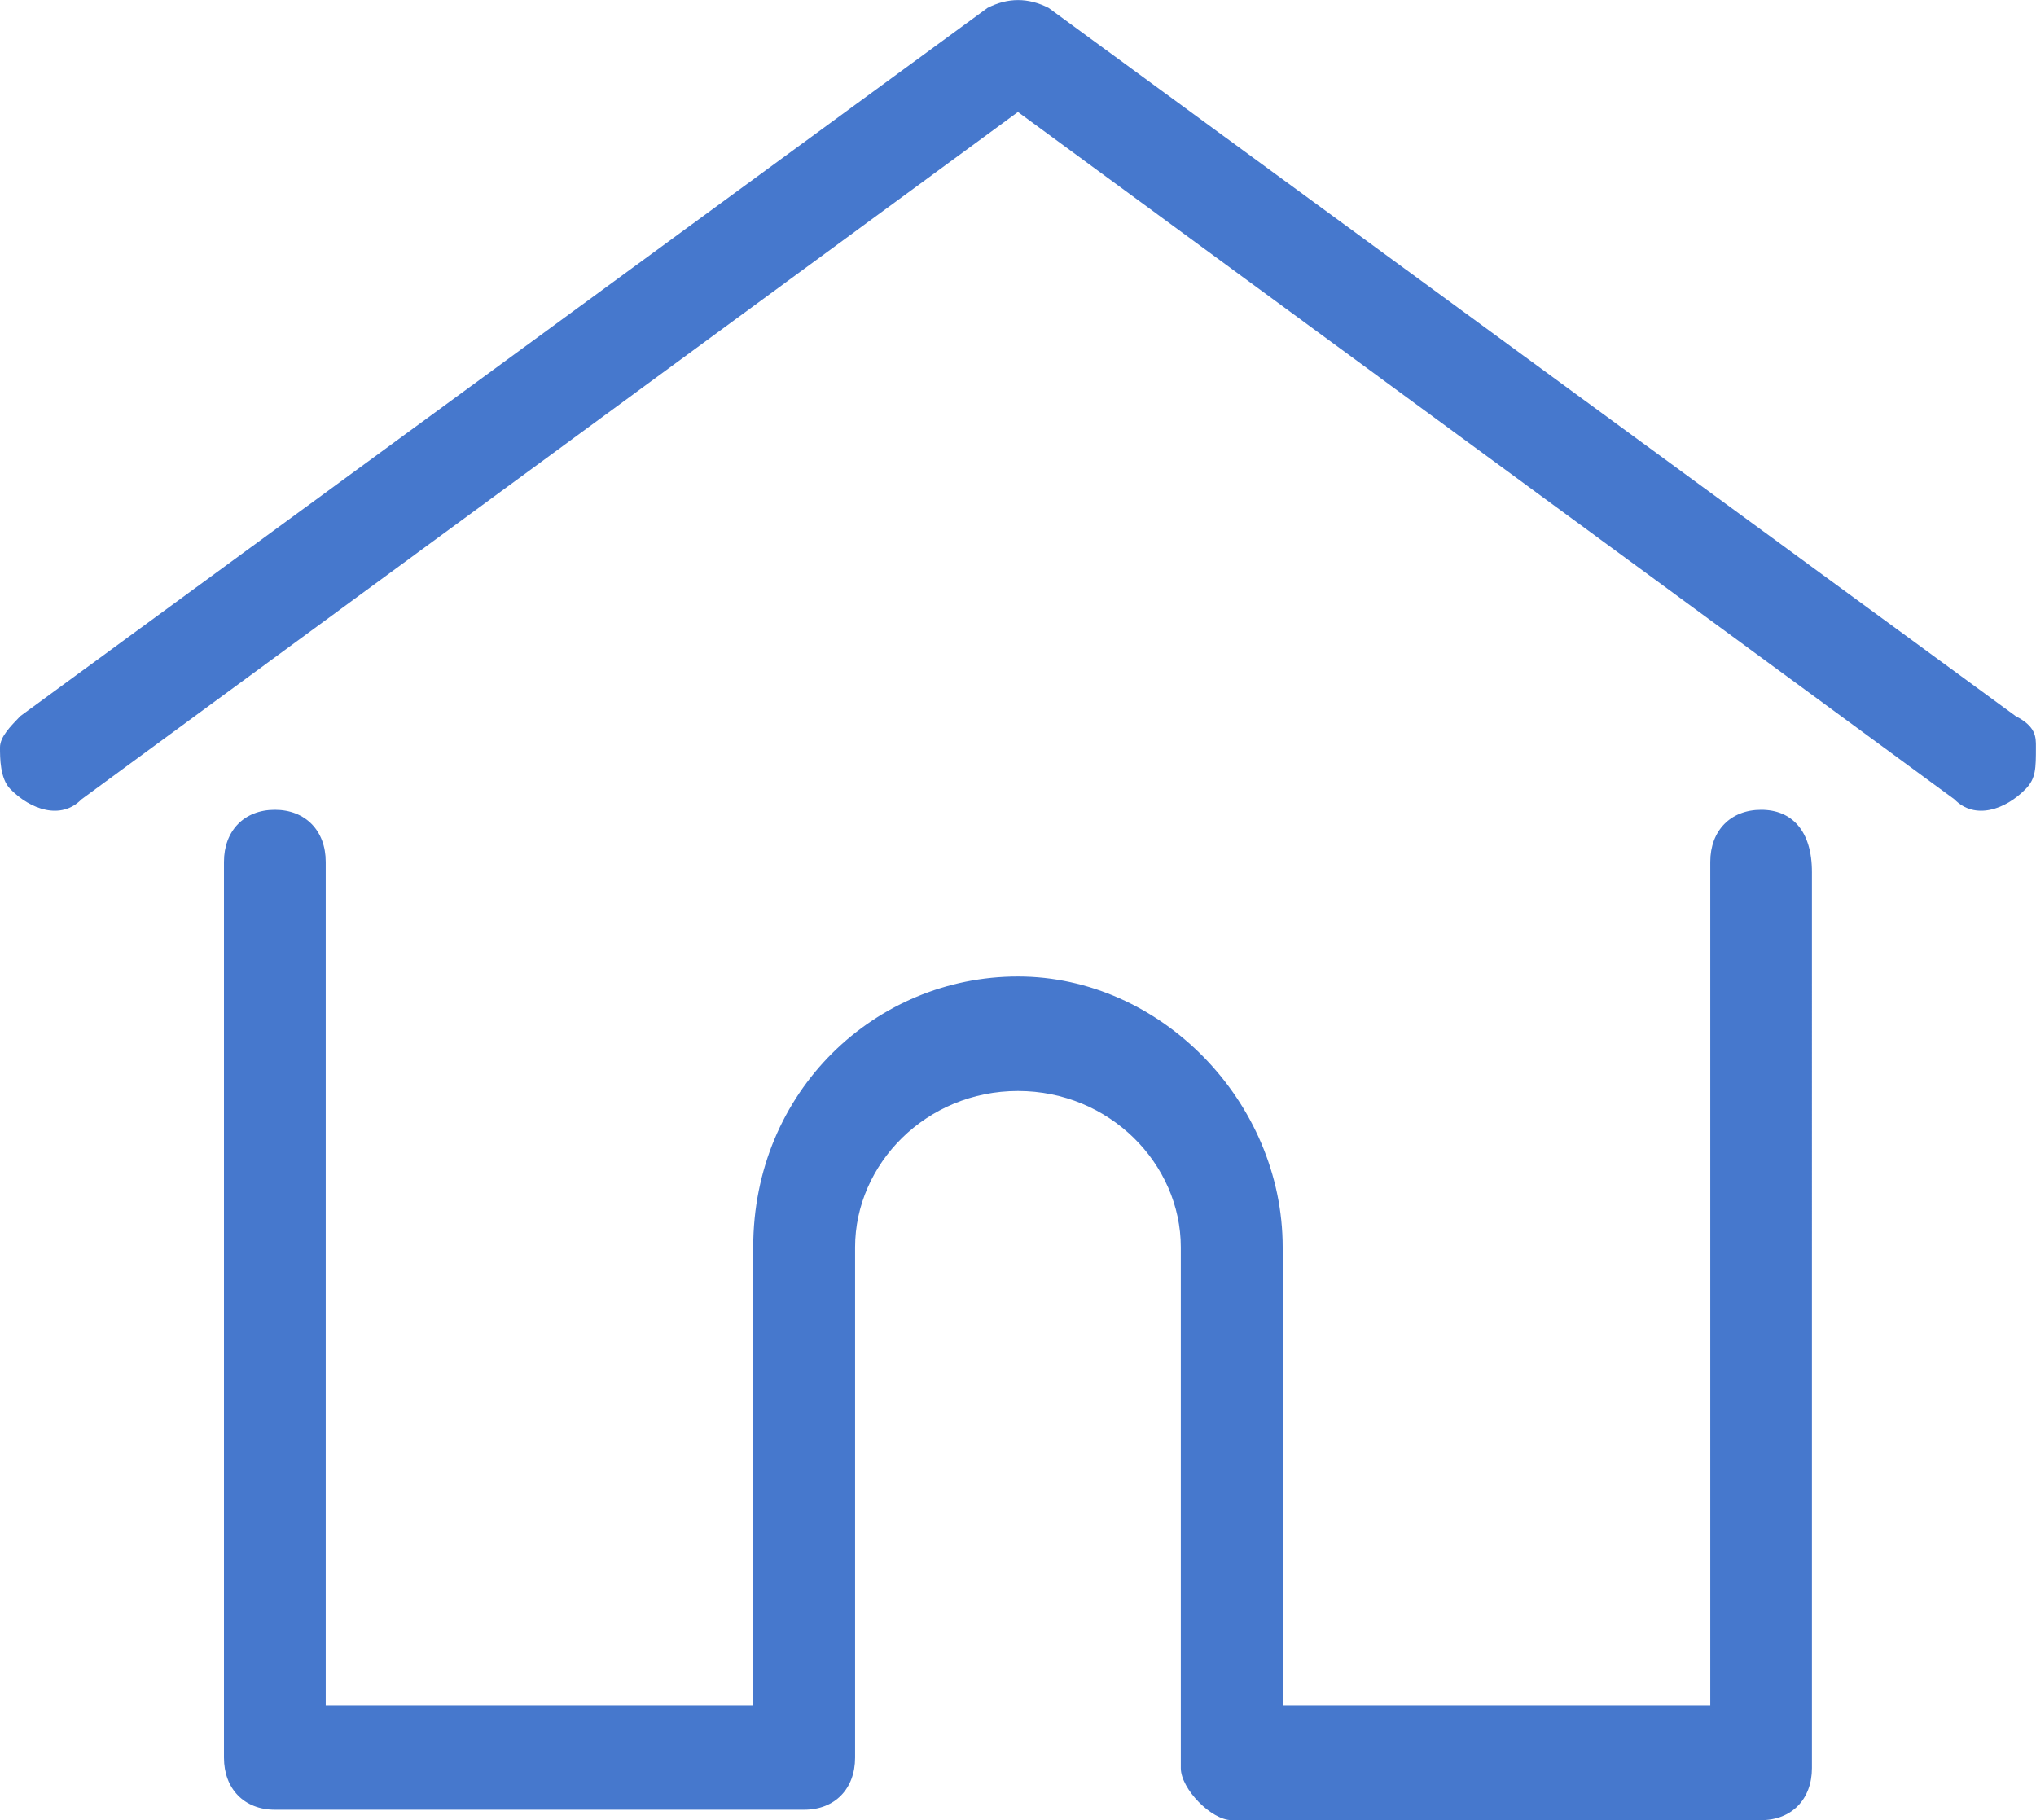
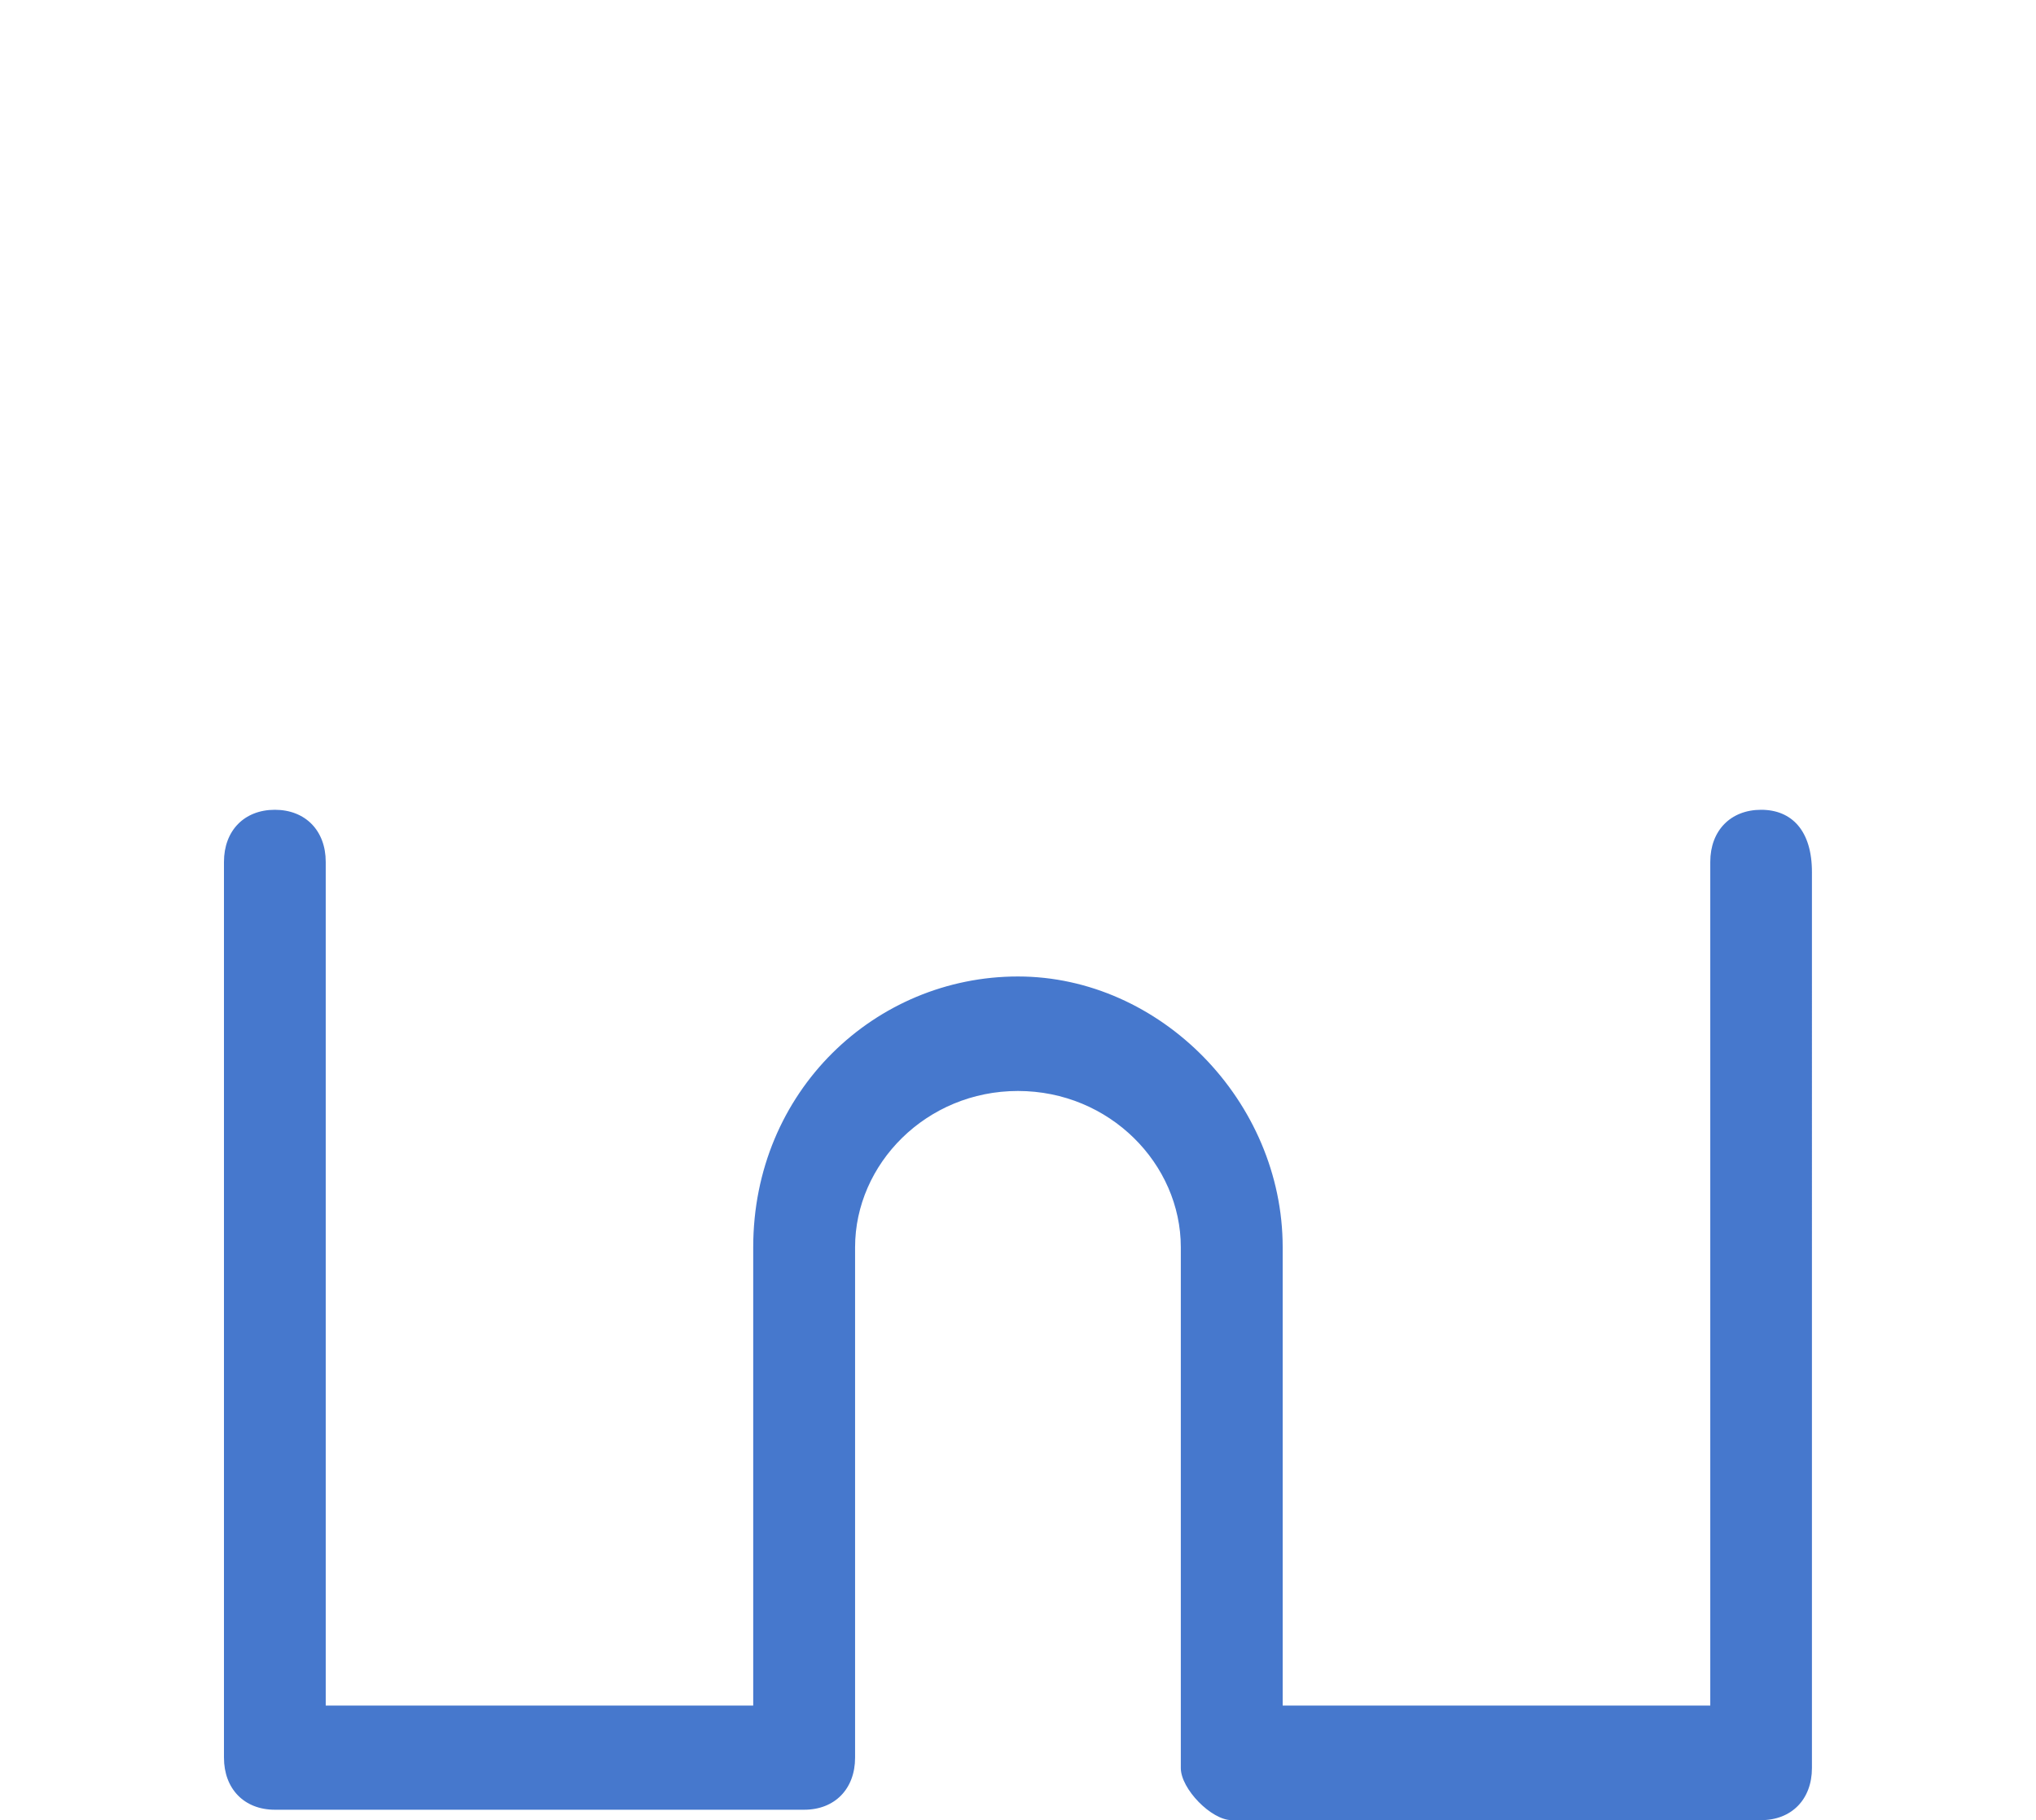
<svg xmlns="http://www.w3.org/2000/svg" version="1.1" id="レイヤー_1" x="0px" y="0px" width="20.127px" height="17.995px" viewBox="0 0 20.127 17.995" style="enable-background:new 0 0 20.127 17.995;" xml:space="preserve">
  <style type="text/css">
	.st0{fill:#E22632;}
	.st1{fill:#FFFFFF;}
	.st2{fill:#4678CD;}
	.st3{fill:#4678CD;stroke:#FFFFFF;stroke-miterlimit:10;}
</style>
  <g>
    <path class="st2" d="M17.41,8.006c-0.302,0-0.503,0.206-0.503,0.515v8.341H12.68v-4.531c0-1.442-1.208-2.677-2.617-2.677   c-1.409,0-2.617,1.133-2.617,2.677v4.531H3.22V8.521c0-0.309-0.201-0.515-0.503-0.515c-0.302,0-0.503,0.206-0.503,0.515v8.856   c0,0.309,0.201,0.515,0.503,0.515H7.95c0.302,0,0.503-0.206,0.503-0.515v-5.046c0-0.824,0.704-1.545,1.61-1.545   s1.61,0.721,1.61,1.545v5.149c0,0.206,0.302,0.515,0.503,0.515h5.233c0.302,0,0.503-0.206,0.503-0.515V8.624   C17.913,8.212,17.712,8.006,17.41,8.006z" />
-     <path class="st2" d="M19.926,7.08l-9.56-7.002c-0.201-0.103-0.403-0.103-0.604,0L0.201,7.08C0.101,7.183,0,7.286,0,7.389   S0,7.697,0.101,7.8c0.201,0.206,0.503,0.309,0.704,0.103l9.258-6.796l9.258,6.796c0.201,0.206,0.503,0.103,0.704-0.103   c0.101-0.103,0.101-0.206,0.101-0.412C20.127,7.286,20.127,7.183,19.926,7.08z" />
  </g>
</svg>